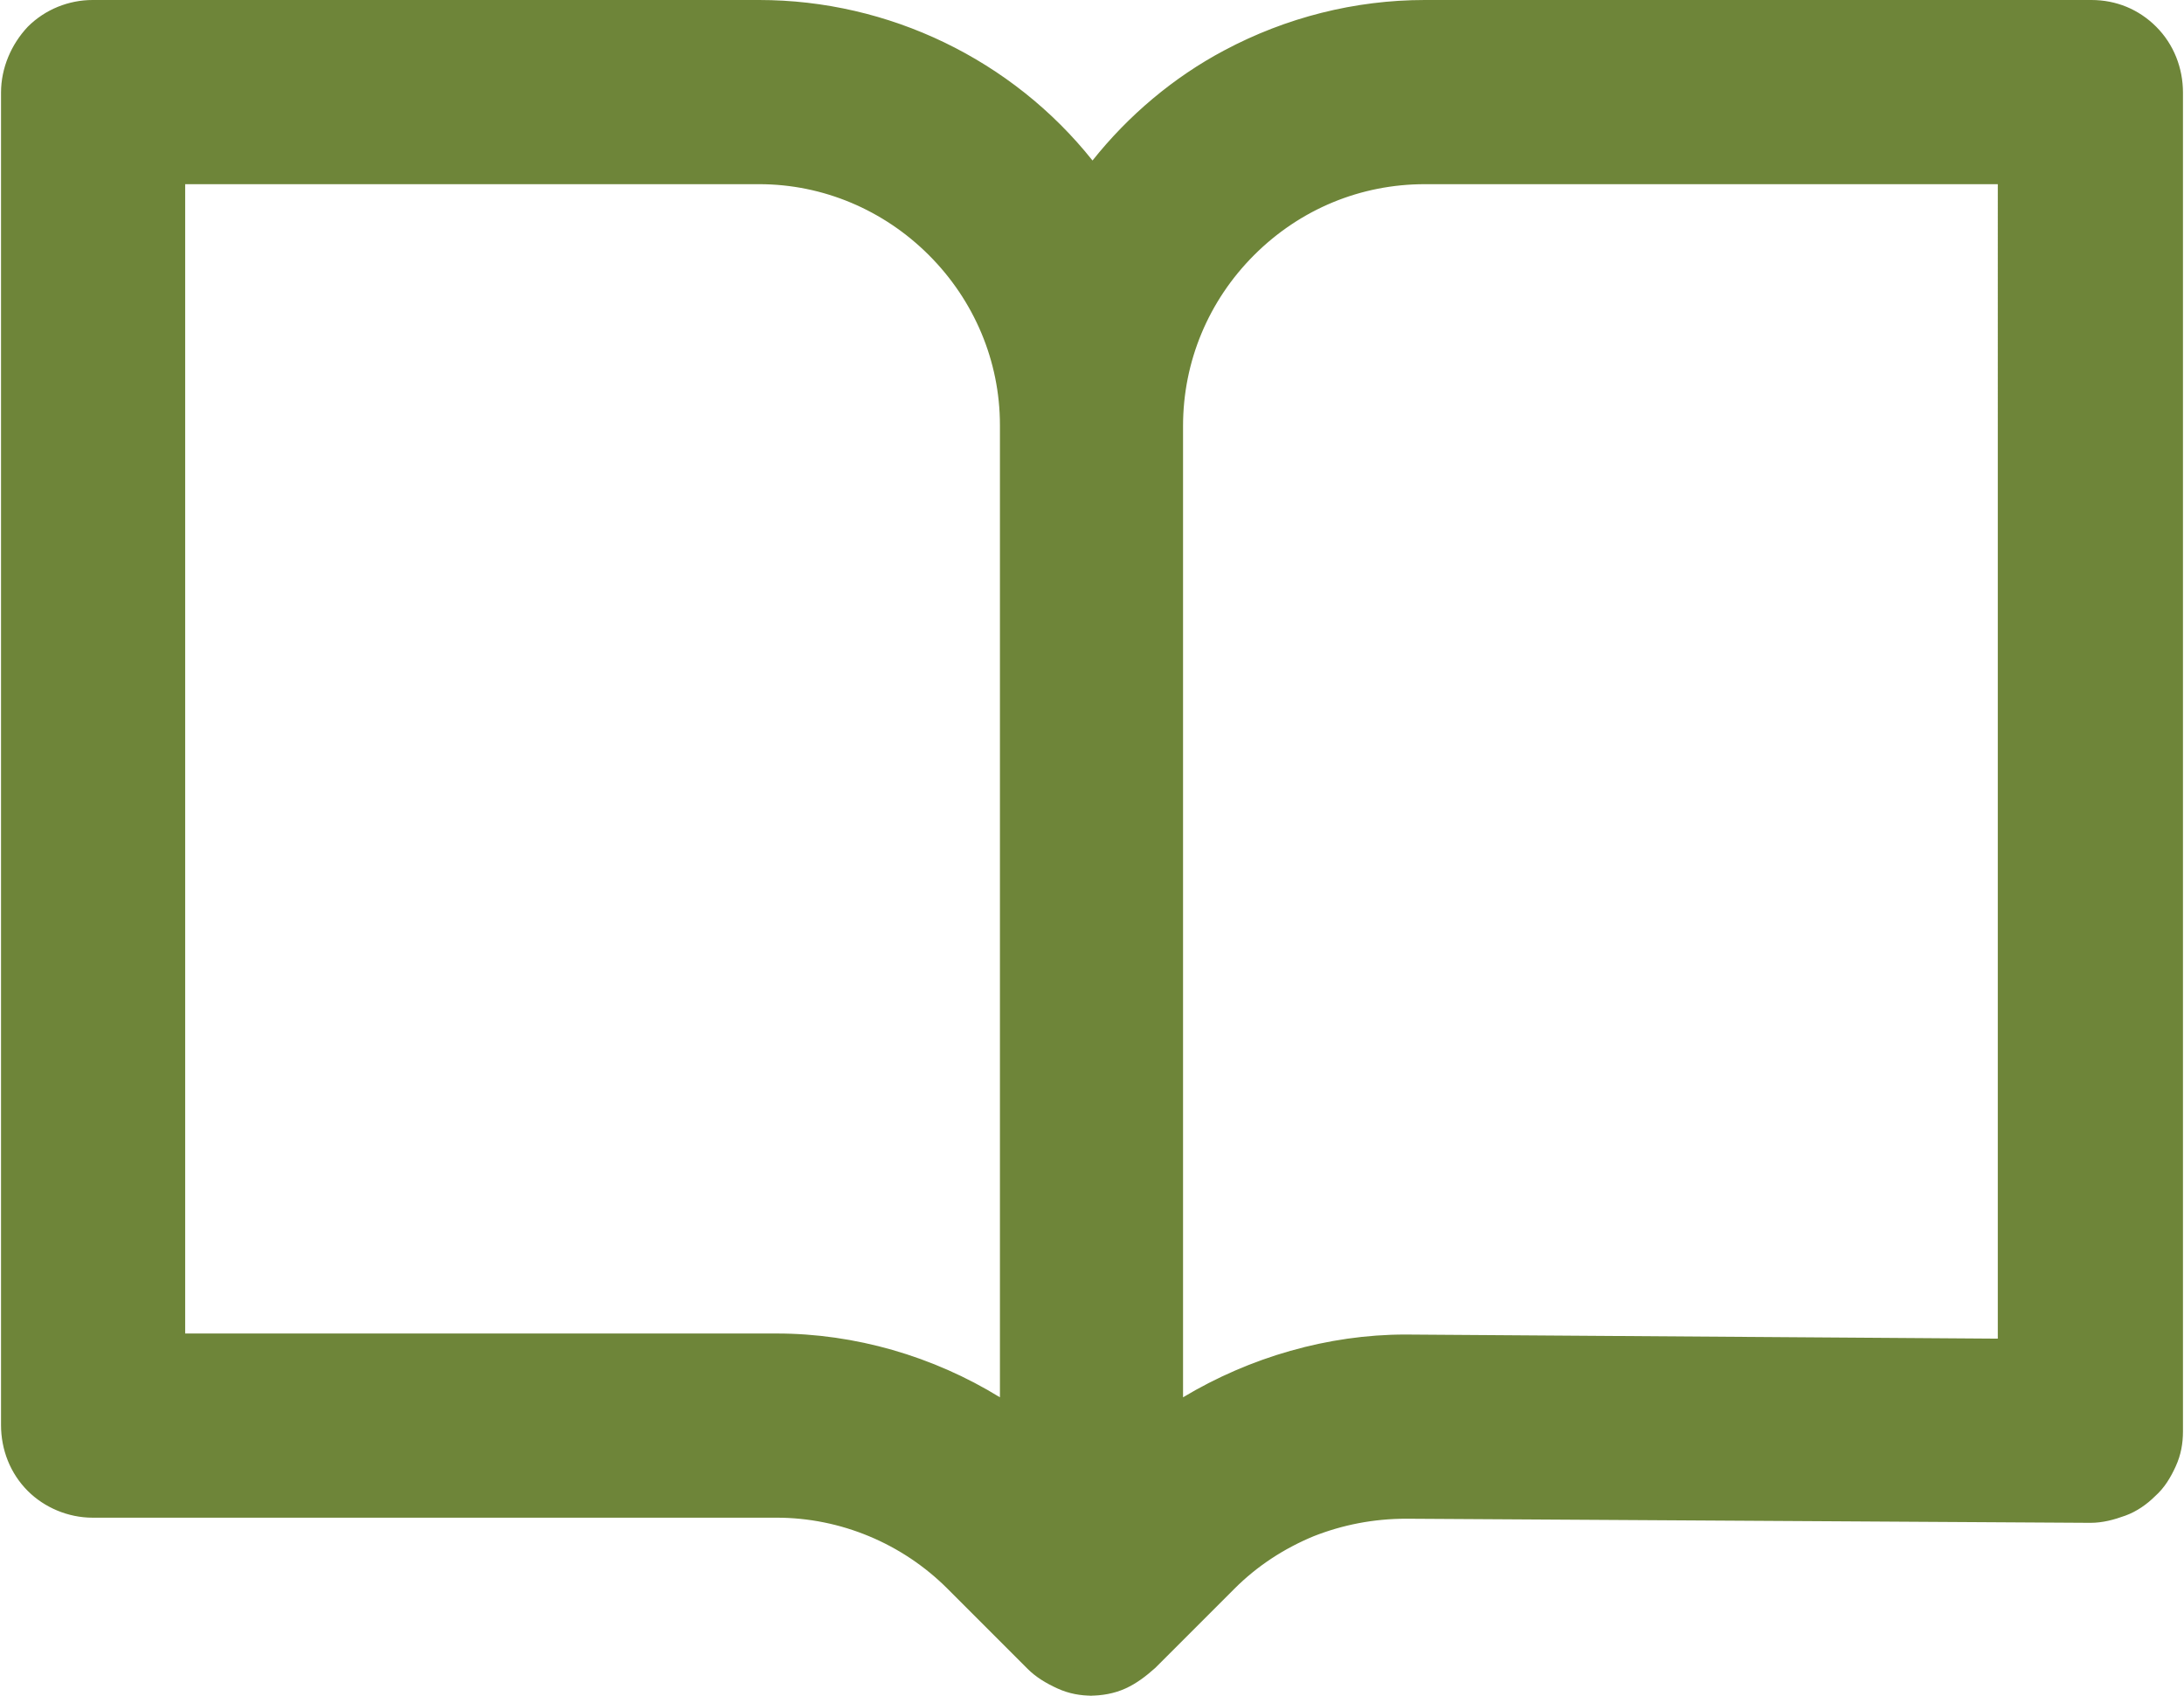
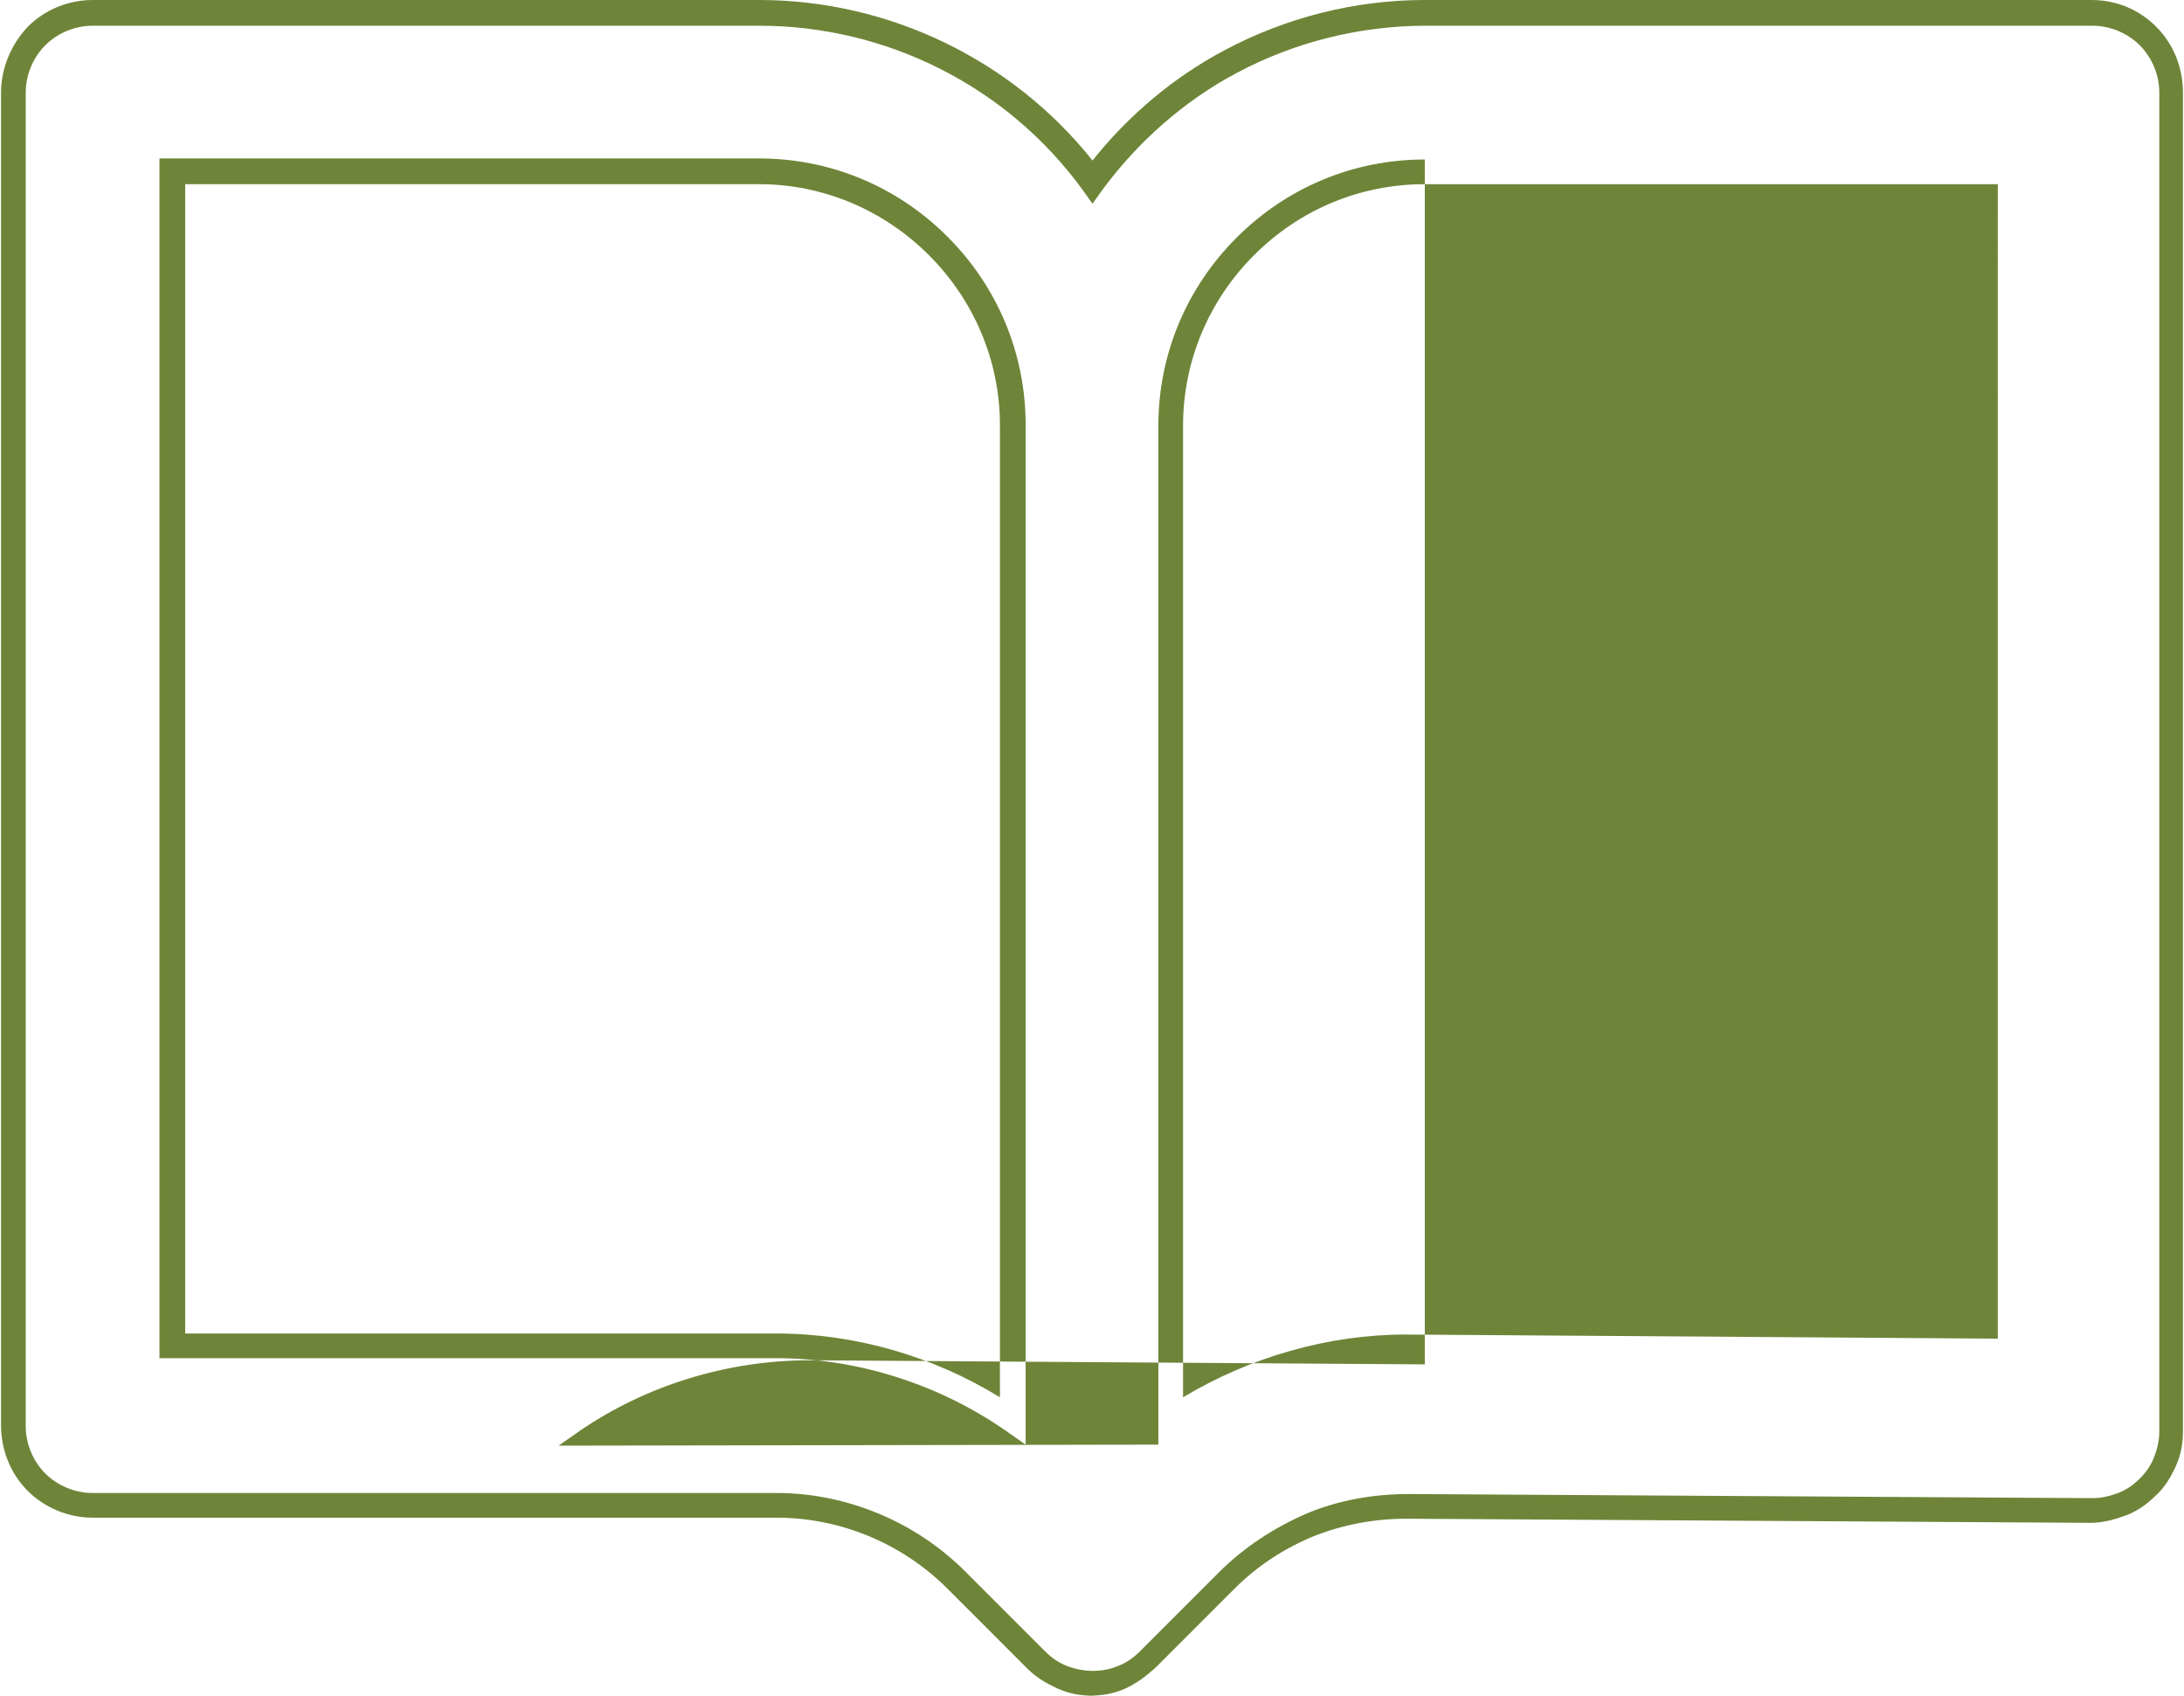
<svg xmlns="http://www.w3.org/2000/svg" id="Capa_2" viewBox="0 0 21.23 16.48">
  <defs>
    <style>
      .cls-1 {
        fill: #6e8539;
      }
    </style>
  </defs>
  <g id="Capa_1-2" data-name="Capa_1">
    <g>
-       <path class="cls-1" d="M20.88.35c-.15-.15-.34-.23-.55-.23h-6.48c-.66,0-1.31.17-1.89.48-.53.28-.99.69-1.34,1.17-.76-1.03-1.95-1.65-3.24-1.65H.9c-.2,0-.4.08-.55.23-.14.14-.23.34-.23.55v12.96c0,.2.08.4.23.55.14.14.34.23.55.23h6.65c.65,0,1.28.26,1.74.72l.78.78c.07.07.16.13.25.17.09.04.19.06.3.06s.2-.02.3-.06c.09-.04.18-.1.25-.17l.77-.77c.23-.23.5-.41.81-.54.3-.12.61-.18.94-.18h.01l6.64.04h0c.1,0,.2-.02.29-.06.09-.04.18-.1.25-.17.07-.07.13-.16.17-.25.04-.09.06-.2.06-.3V.9c0-.2-.08-.4-.23-.55ZM19.56,1.67v11.46l-5.86-.04h-.03c-.82,0-1.62.25-2.29.72V4.14c0-.66.26-1.28.72-1.74.47-.47,1.09-.72,1.74-.72h5.71ZM9.84,13.8c-.67-.47-1.48-.72-2.3-.72H1.67V1.67h5.7c.66,0,1.28.26,1.74.72.47.46.72,1.08.72,1.74v9.67Z" />
-       <path class="cls-1" d="M10.62,16.48c-.12,0-.23-.02-.34-.07-.11-.05-.21-.11-.29-.19l-.78-.78c-.44-.44-1.04-.69-1.66-.69H.9c-.24,0-.47-.1-.63-.26-.17-.17-.26-.4-.26-.64V.9c0-.24.1-.47.26-.64.17-.17.4-.26.63-.26h6.48c1.26,0,2.46.58,3.24,1.56.35-.44.79-.81,1.28-1.07.6-.32,1.27-.49,1.95-.49h6.48c.24,0,.46.09.63.26h0c.17.17.26.4.26.64v13.01c0,.12-.02.23-.07.34-.05.11-.11.21-.2.29-.08.08-.18.15-.29.19-.11.04-.22.07-.34.07l-6.65-.04c-.32,0-.62.06-.9.17-.29.12-.55.29-.77.51l-.77.77c-.09.08-.18.15-.29.2-.11.05-.23.07-.35.07ZM.9.25c-.17,0-.34.07-.46.19-.12.12-.19.29-.19.46v12.96c0,.17.07.34.19.46s.29.19.46.19h6.65c.68,0,1.35.28,1.83.76l.78.78c.06.06.13.11.21.14.15.06.34.07.5,0,.08-.03.15-.08.21-.14l.77-.77c.24-.24.53-.43.85-.57.31-.13.65-.19.99-.19l6.65.04c.09,0,.17-.02.25-.05.08-.03.15-.08.21-.14.06-.06.11-.13.14-.21.03-.08.05-.16.05-.25V.9c0-.17-.07-.34-.19-.46h0c-.12-.12-.29-.19-.46-.19h-6.48c-.64,0-1.28.16-1.84.46-.51.27-.96.67-1.3,1.13l-.1.14-.1-.14c-.73-1-1.9-1.59-3.14-1.59H.9ZM11.26,14.04V4.14c0-.69.27-1.34.76-1.83.49-.49,1.14-.76,1.83-.76h5.83v11.71l-5.98-.04c-.81,0-1.6.25-2.24.69l-.2.14ZM13.85,1.79c-.62,0-1.21.24-1.66.69-.44.44-.69,1.03-.69,1.66v9.44c.65-.39,1.41-.61,2.16-.61l5.76.04V1.79h-5.58ZM9.97,14.04l-.2-.14c-.65-.45-1.44-.7-2.22-.7H1.55V1.54h5.83c.69,0,1.34.27,1.83.76.49.49.76,1.14.76,1.83v9.91ZM1.8,12.96h5.75c.76,0,1.52.22,2.17.62V4.13c0-.62-.25-1.21-.69-1.65-.44-.44-1.03-.69-1.65-.69H1.8v11.16Z" />
+       <path class="cls-1" d="M10.62,16.48c-.12,0-.23-.02-.34-.07-.11-.05-.21-.11-.29-.19l-.78-.78c-.44-.44-1.04-.69-1.66-.69H.9c-.24,0-.47-.1-.63-.26-.17-.17-.26-.4-.26-.64V.9c0-.24.1-.47.26-.64.17-.17.4-.26.63-.26h6.48c1.26,0,2.46.58,3.24,1.56.35-.44.79-.81,1.28-1.07.6-.32,1.27-.49,1.95-.49h6.48c.24,0,.46.09.63.26h0c.17.17.26.4.26.64v13.01c0,.12-.02.23-.07.34-.05.11-.11.21-.2.29-.08.08-.18.15-.29.19-.11.04-.22.07-.34.07l-6.65-.04c-.32,0-.62.06-.9.17-.29.12-.55.29-.77.51l-.77.77c-.09.08-.18.15-.29.2-.11.05-.23.07-.35.07ZM.9.25c-.17,0-.34.07-.46.19-.12.12-.19.29-.19.46v12.96c0,.17.07.34.19.46s.29.19.46.19h6.65c.68,0,1.35.28,1.83.76l.78.78c.06.06.13.11.21.14.15.06.34.07.5,0,.08-.03.15-.08.21-.14l.77-.77c.24-.24.53-.43.85-.57.31-.13.65-.19.99-.19l6.65.04c.09,0,.17-.02.25-.05.08-.03.15-.08.21-.14.06-.06.11-.13.14-.21.03-.08.05-.16.05-.25V.9c0-.17-.07-.34-.19-.46h0c-.12-.12-.29-.19-.46-.19h-6.48c-.64,0-1.28.16-1.84.46-.51.27-.96.67-1.3,1.13l-.1.14-.1-.14c-.73-1-1.9-1.59-3.14-1.59H.9ZM11.26,14.04V4.14c0-.69.27-1.34.76-1.83.49-.49,1.14-.76,1.83-.76v11.71l-5.98-.04c-.81,0-1.6.25-2.24.69l-.2.14ZM13.85,1.79c-.62,0-1.21.24-1.66.69-.44.44-.69,1.03-.69,1.66v9.44c.65-.39,1.41-.61,2.16-.61l5.76.04V1.79h-5.58ZM9.97,14.04l-.2-.14c-.65-.45-1.44-.7-2.22-.7H1.55V1.54h5.83c.69,0,1.34.27,1.83.76.49.49.76,1.14.76,1.83v9.91ZM1.8,12.96h5.75c.76,0,1.52.22,2.17.62V4.13c0-.62-.25-1.21-.69-1.65-.44-.44-1.03-.69-1.65-.69H1.8v11.16Z" />
    </g>
  </g>
</svg>